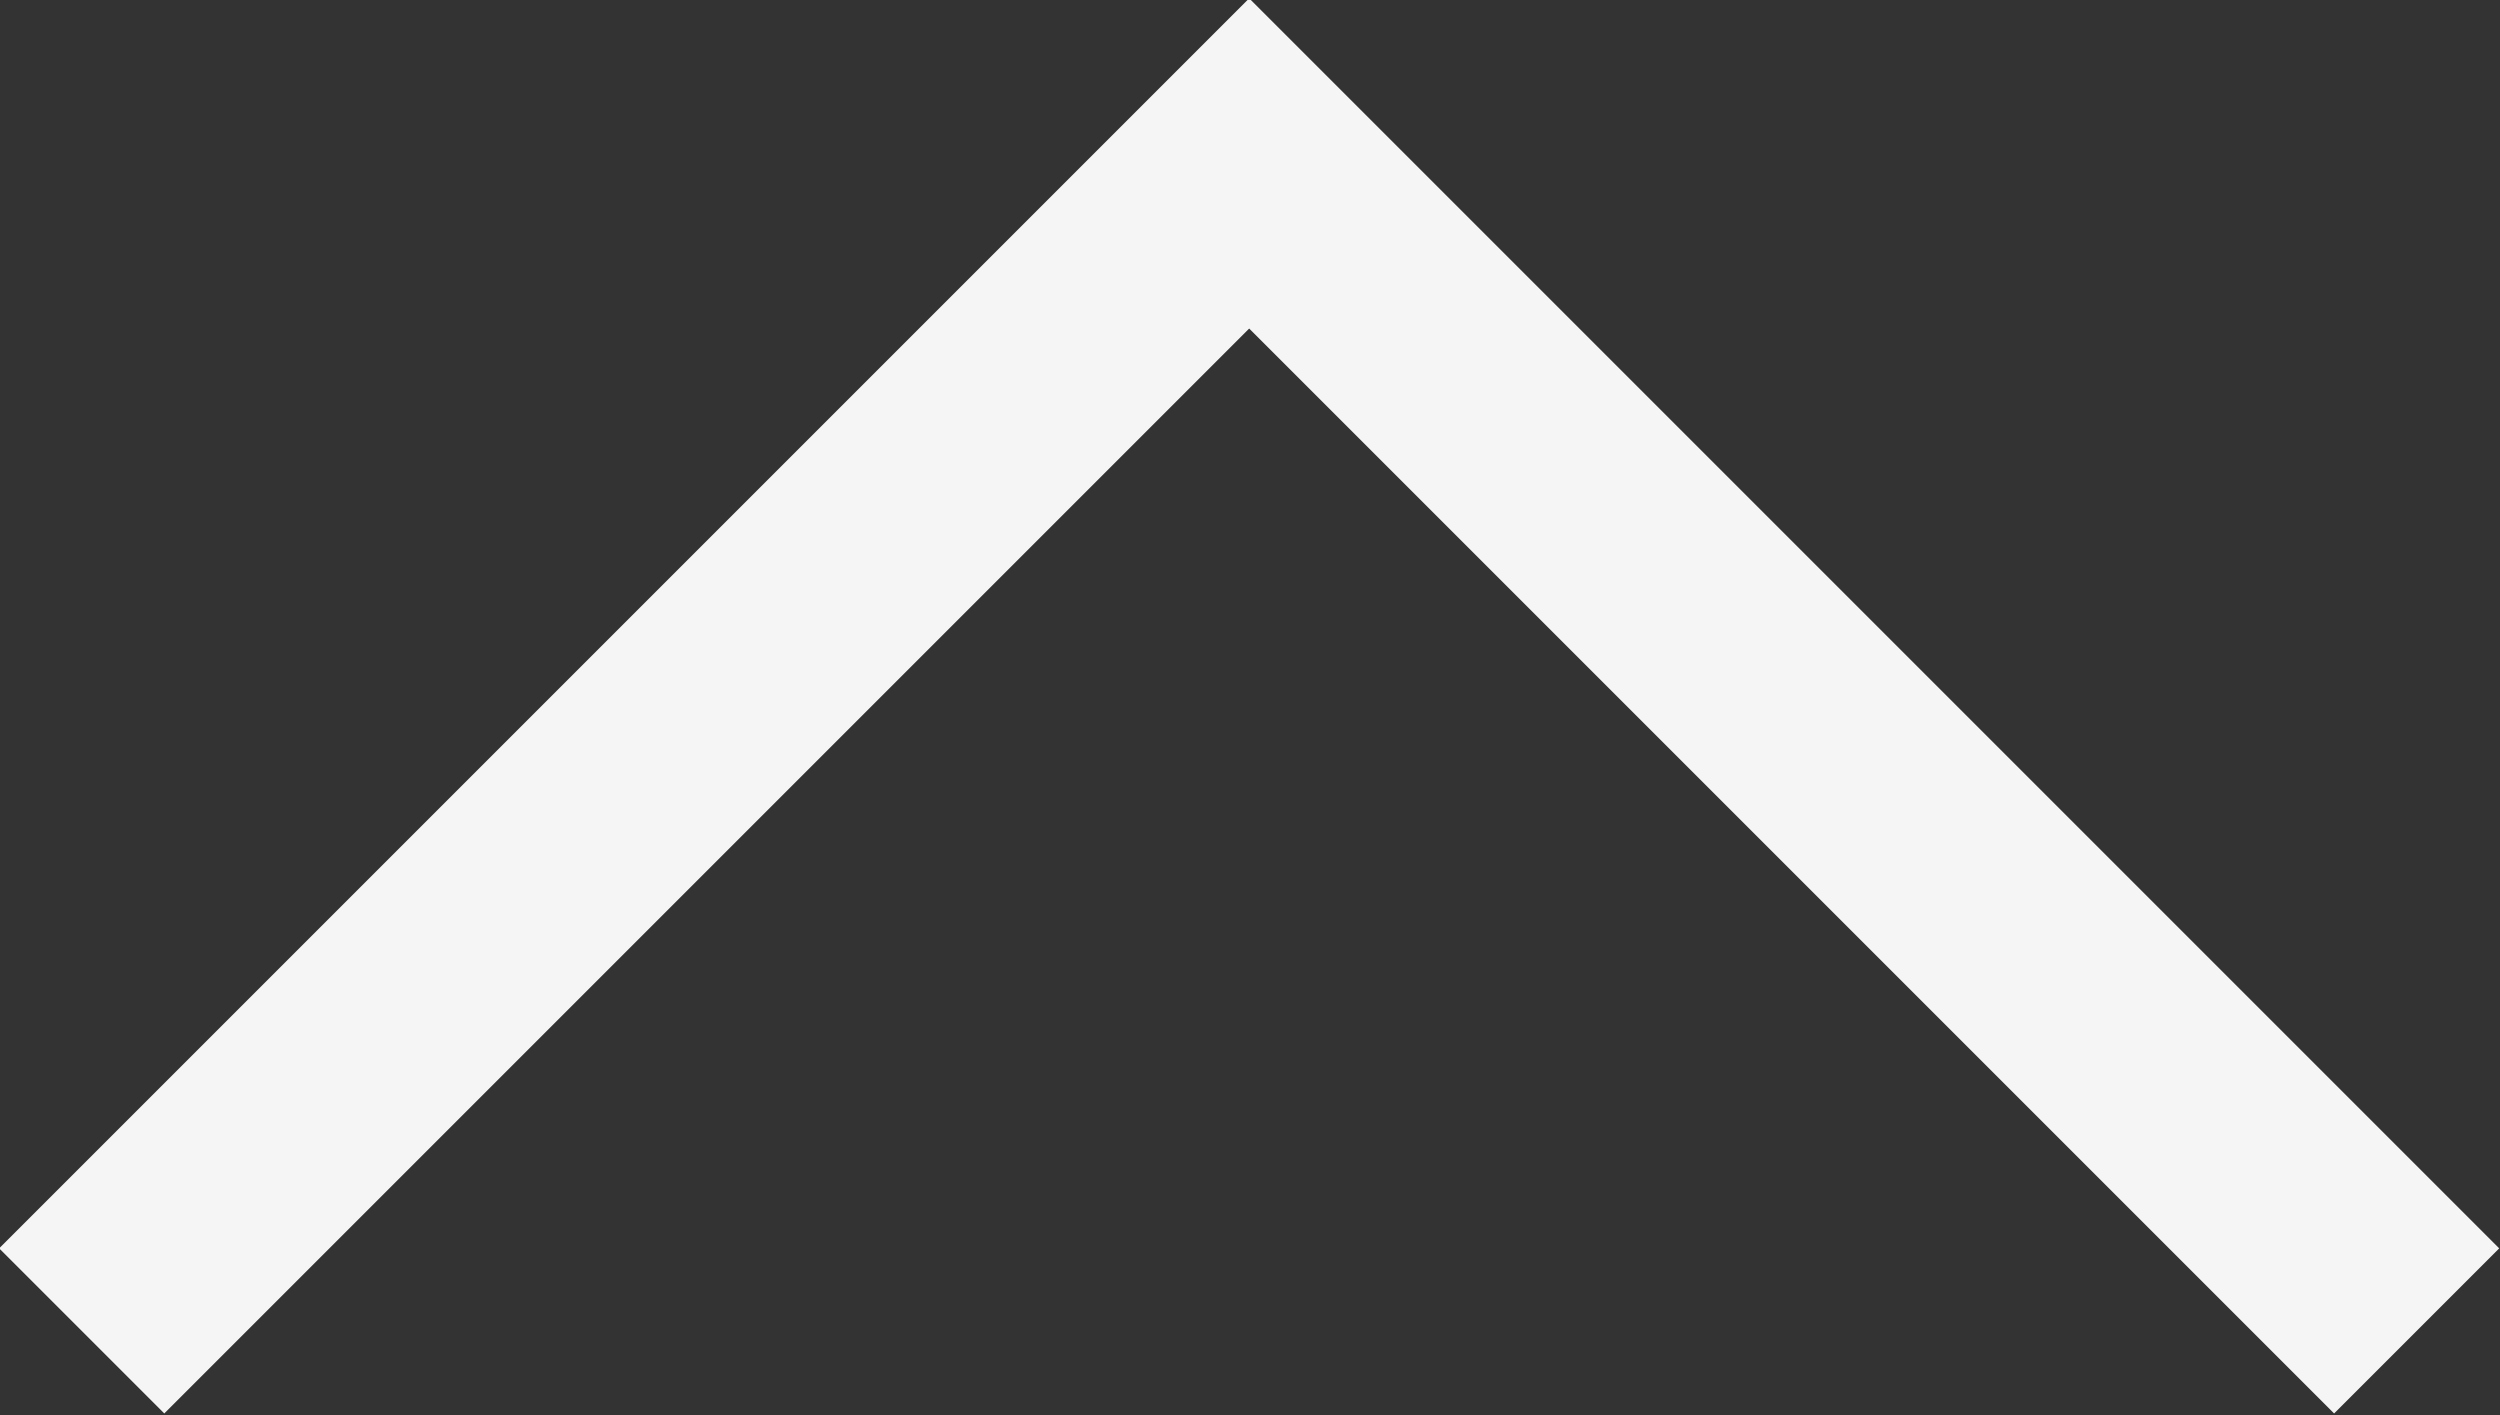
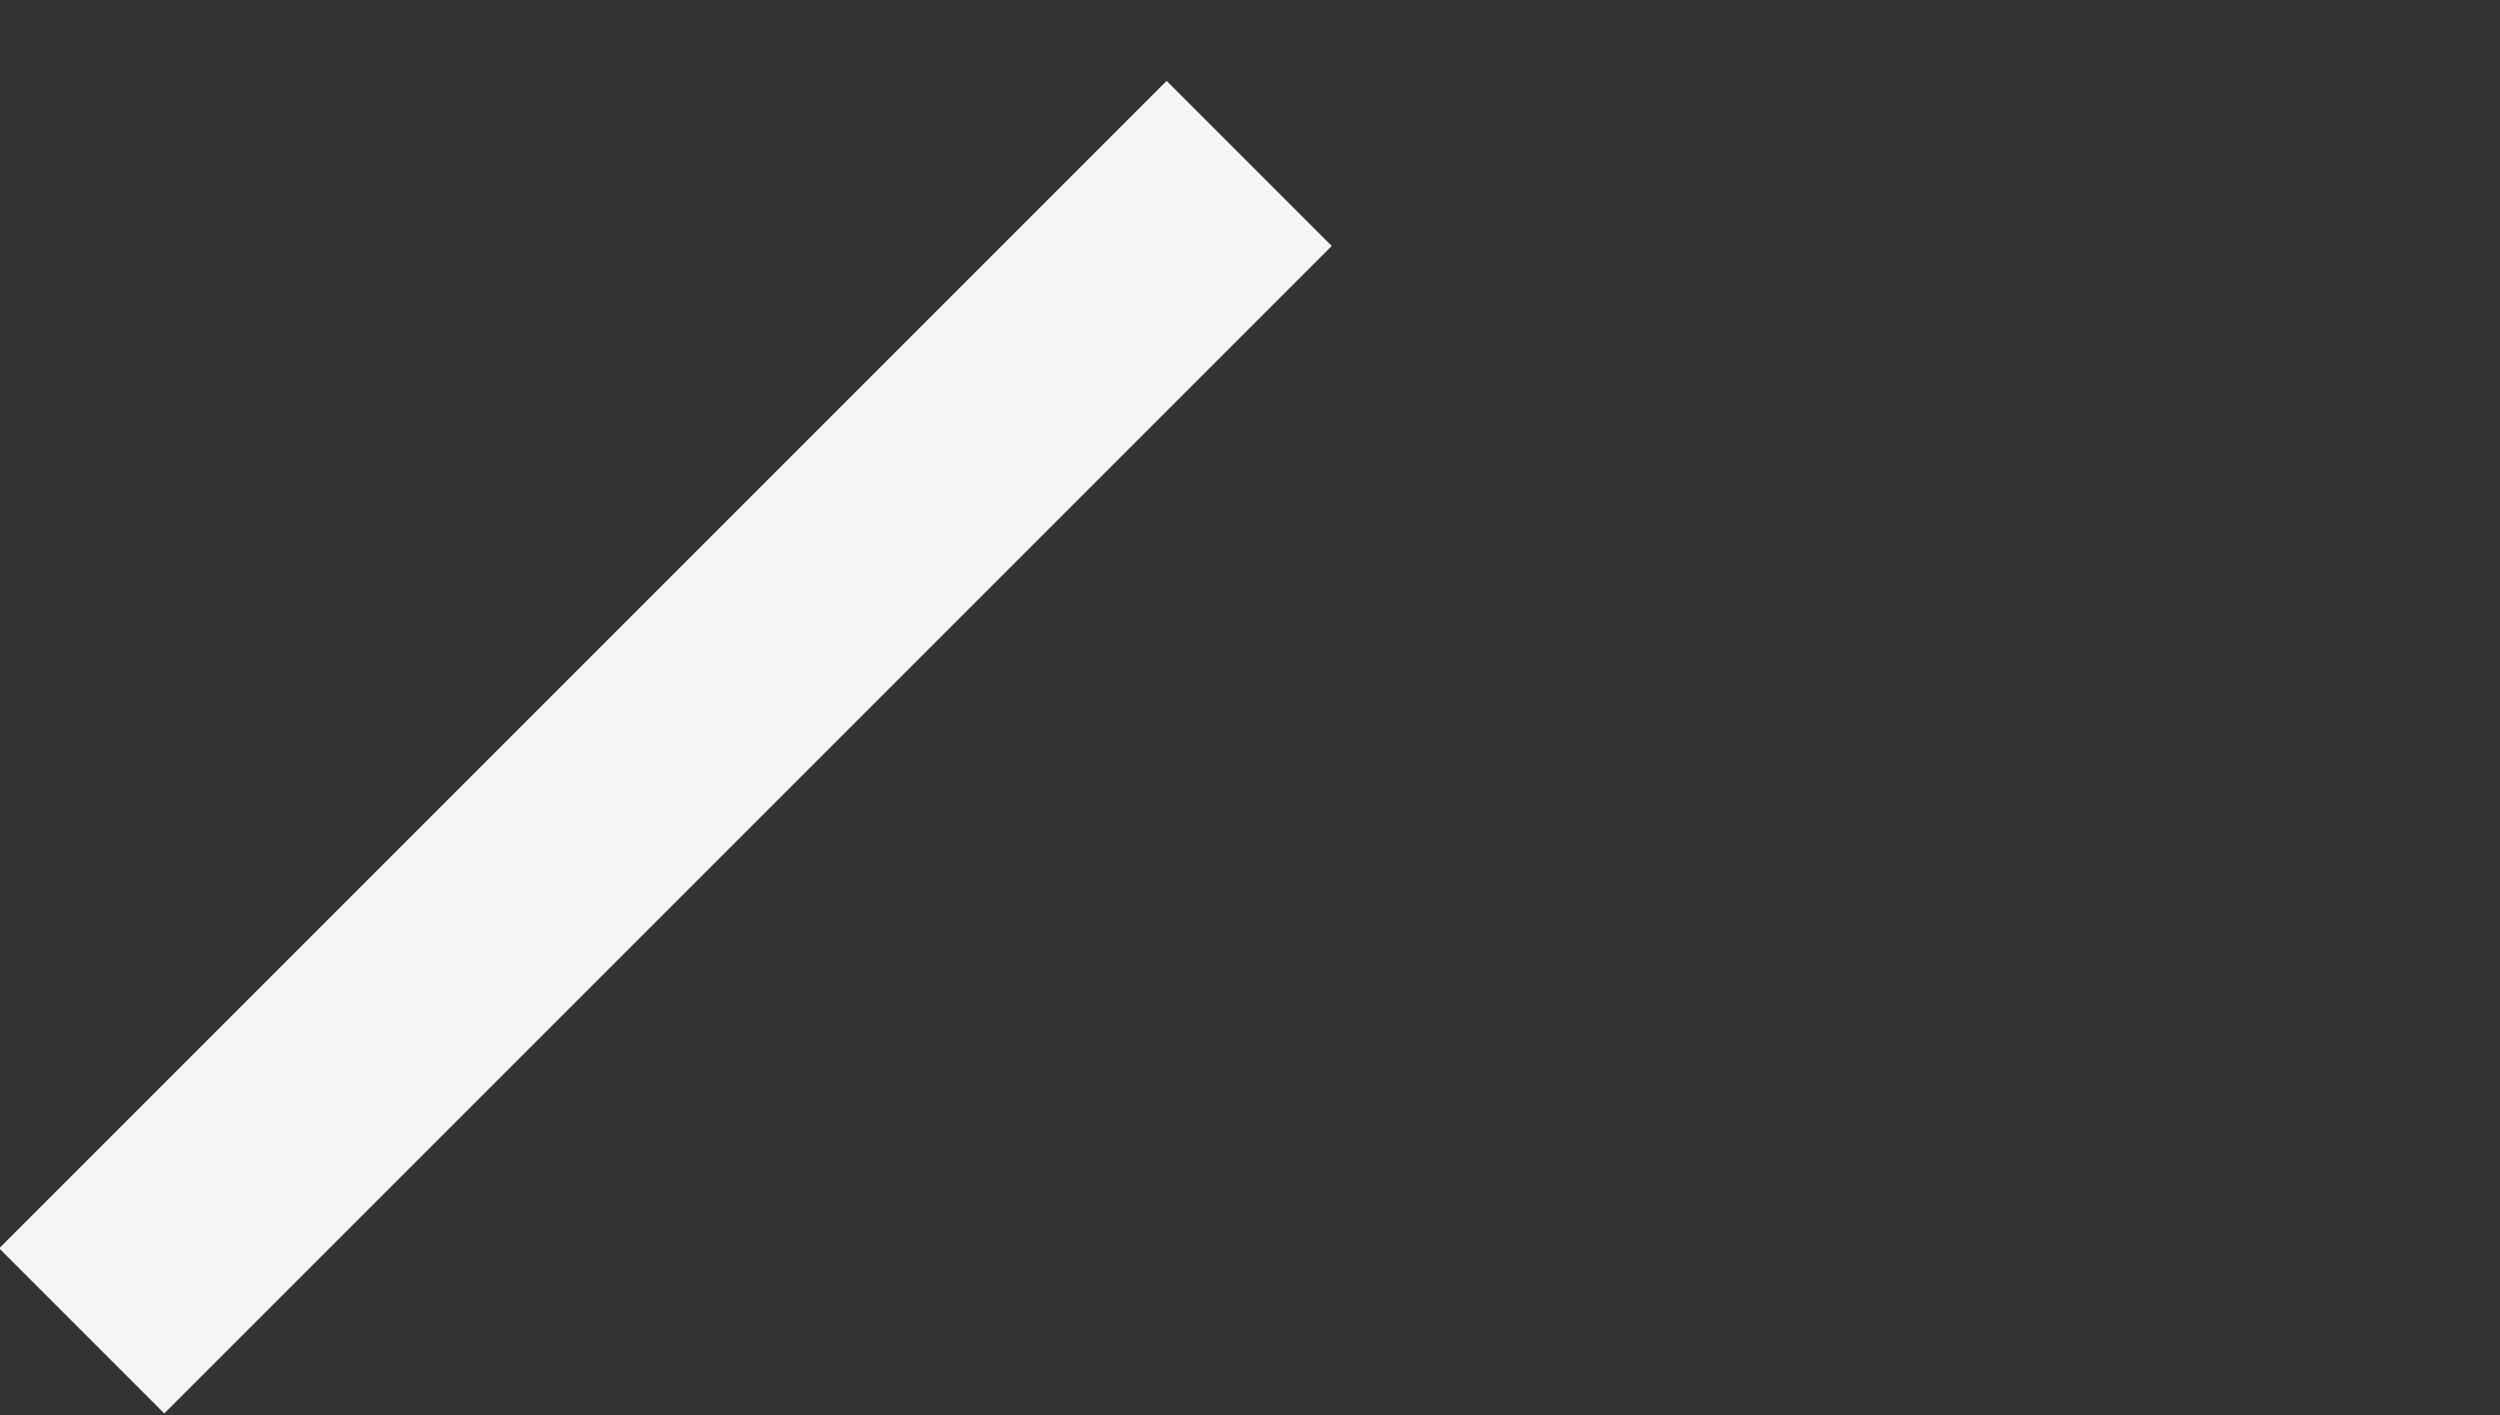
<svg xmlns="http://www.w3.org/2000/svg" width="10.707" height="6.061" viewBox="0 0 10.707 6.061" fill="none">
  <rect x="0" y="0" width="10.707" height="6.061" fill="#333333" stroke="none" />
  <desc>
			Created with Pixso.
	</desc>
  <defs />
-   <path id="Vector 6" d="M0.35 5.7L5.35 0.7L10.35 5.7" stroke="#F5F5F5" stroke-opacity="1" stroke-width="1" />
+   <path id="Vector 6" d="M0.35 5.7L5.35 0.7" stroke="#F5F5F5" stroke-opacity="1" stroke-width="1" />
</svg>